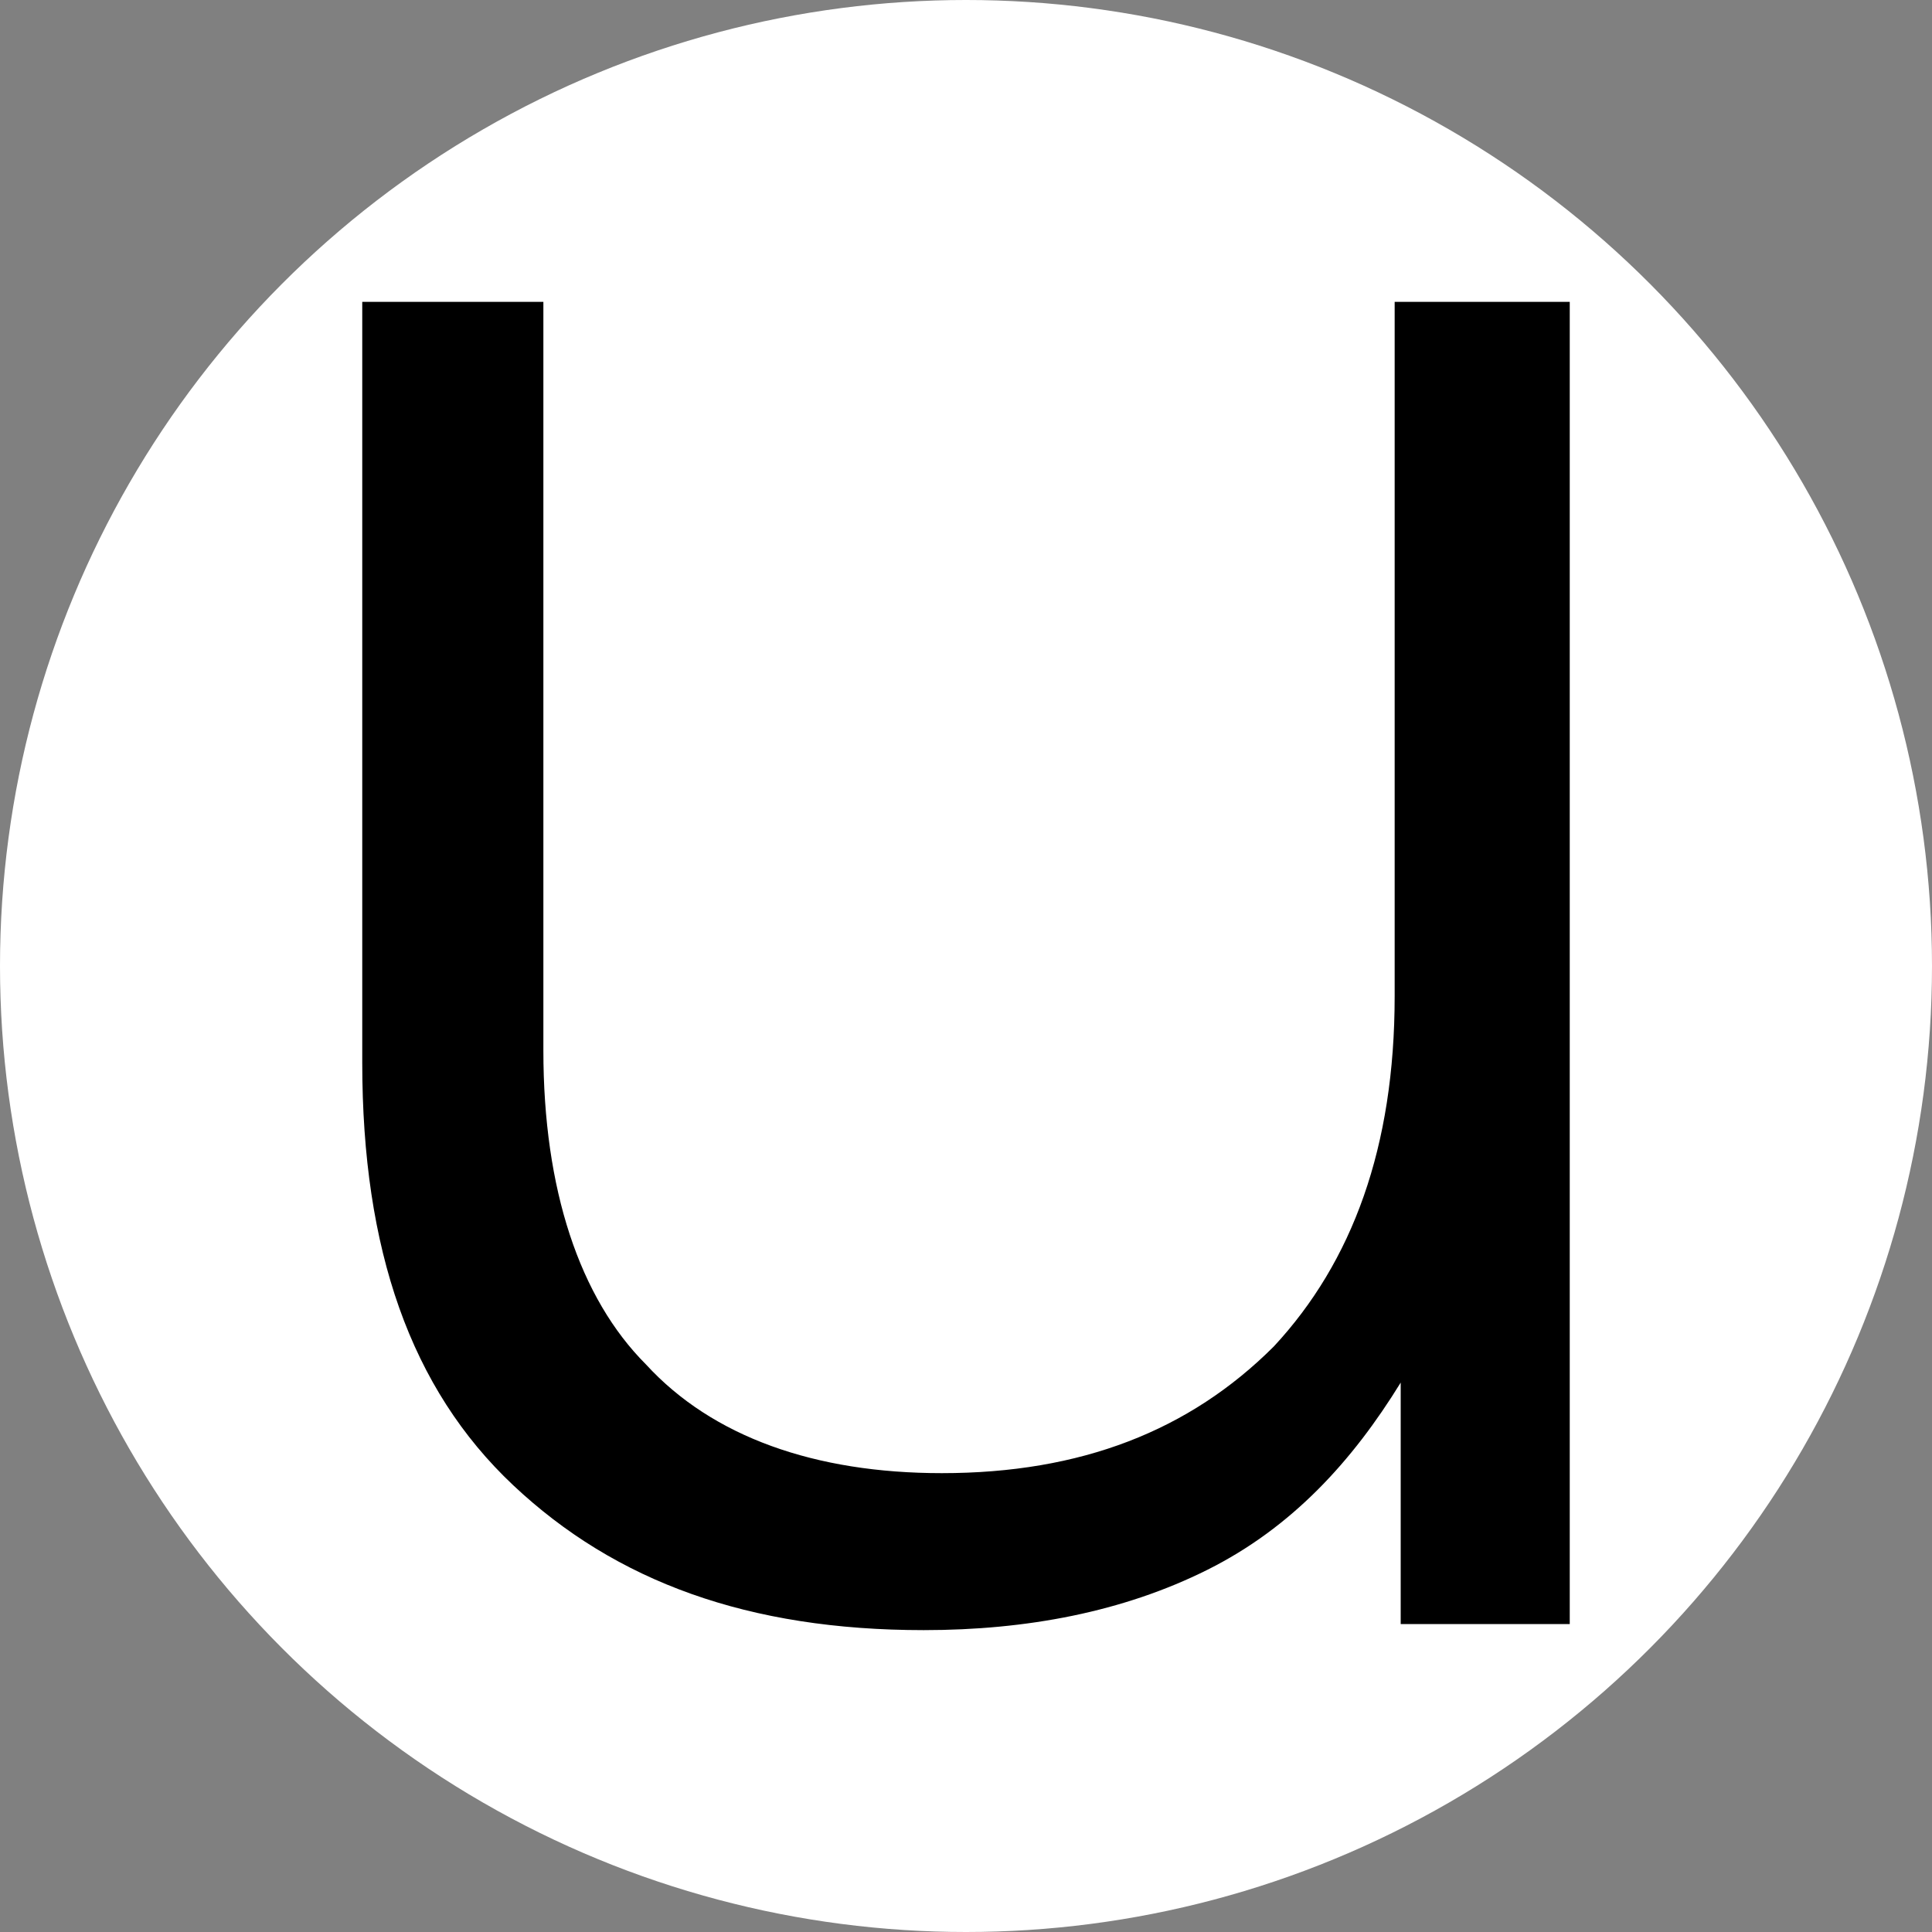
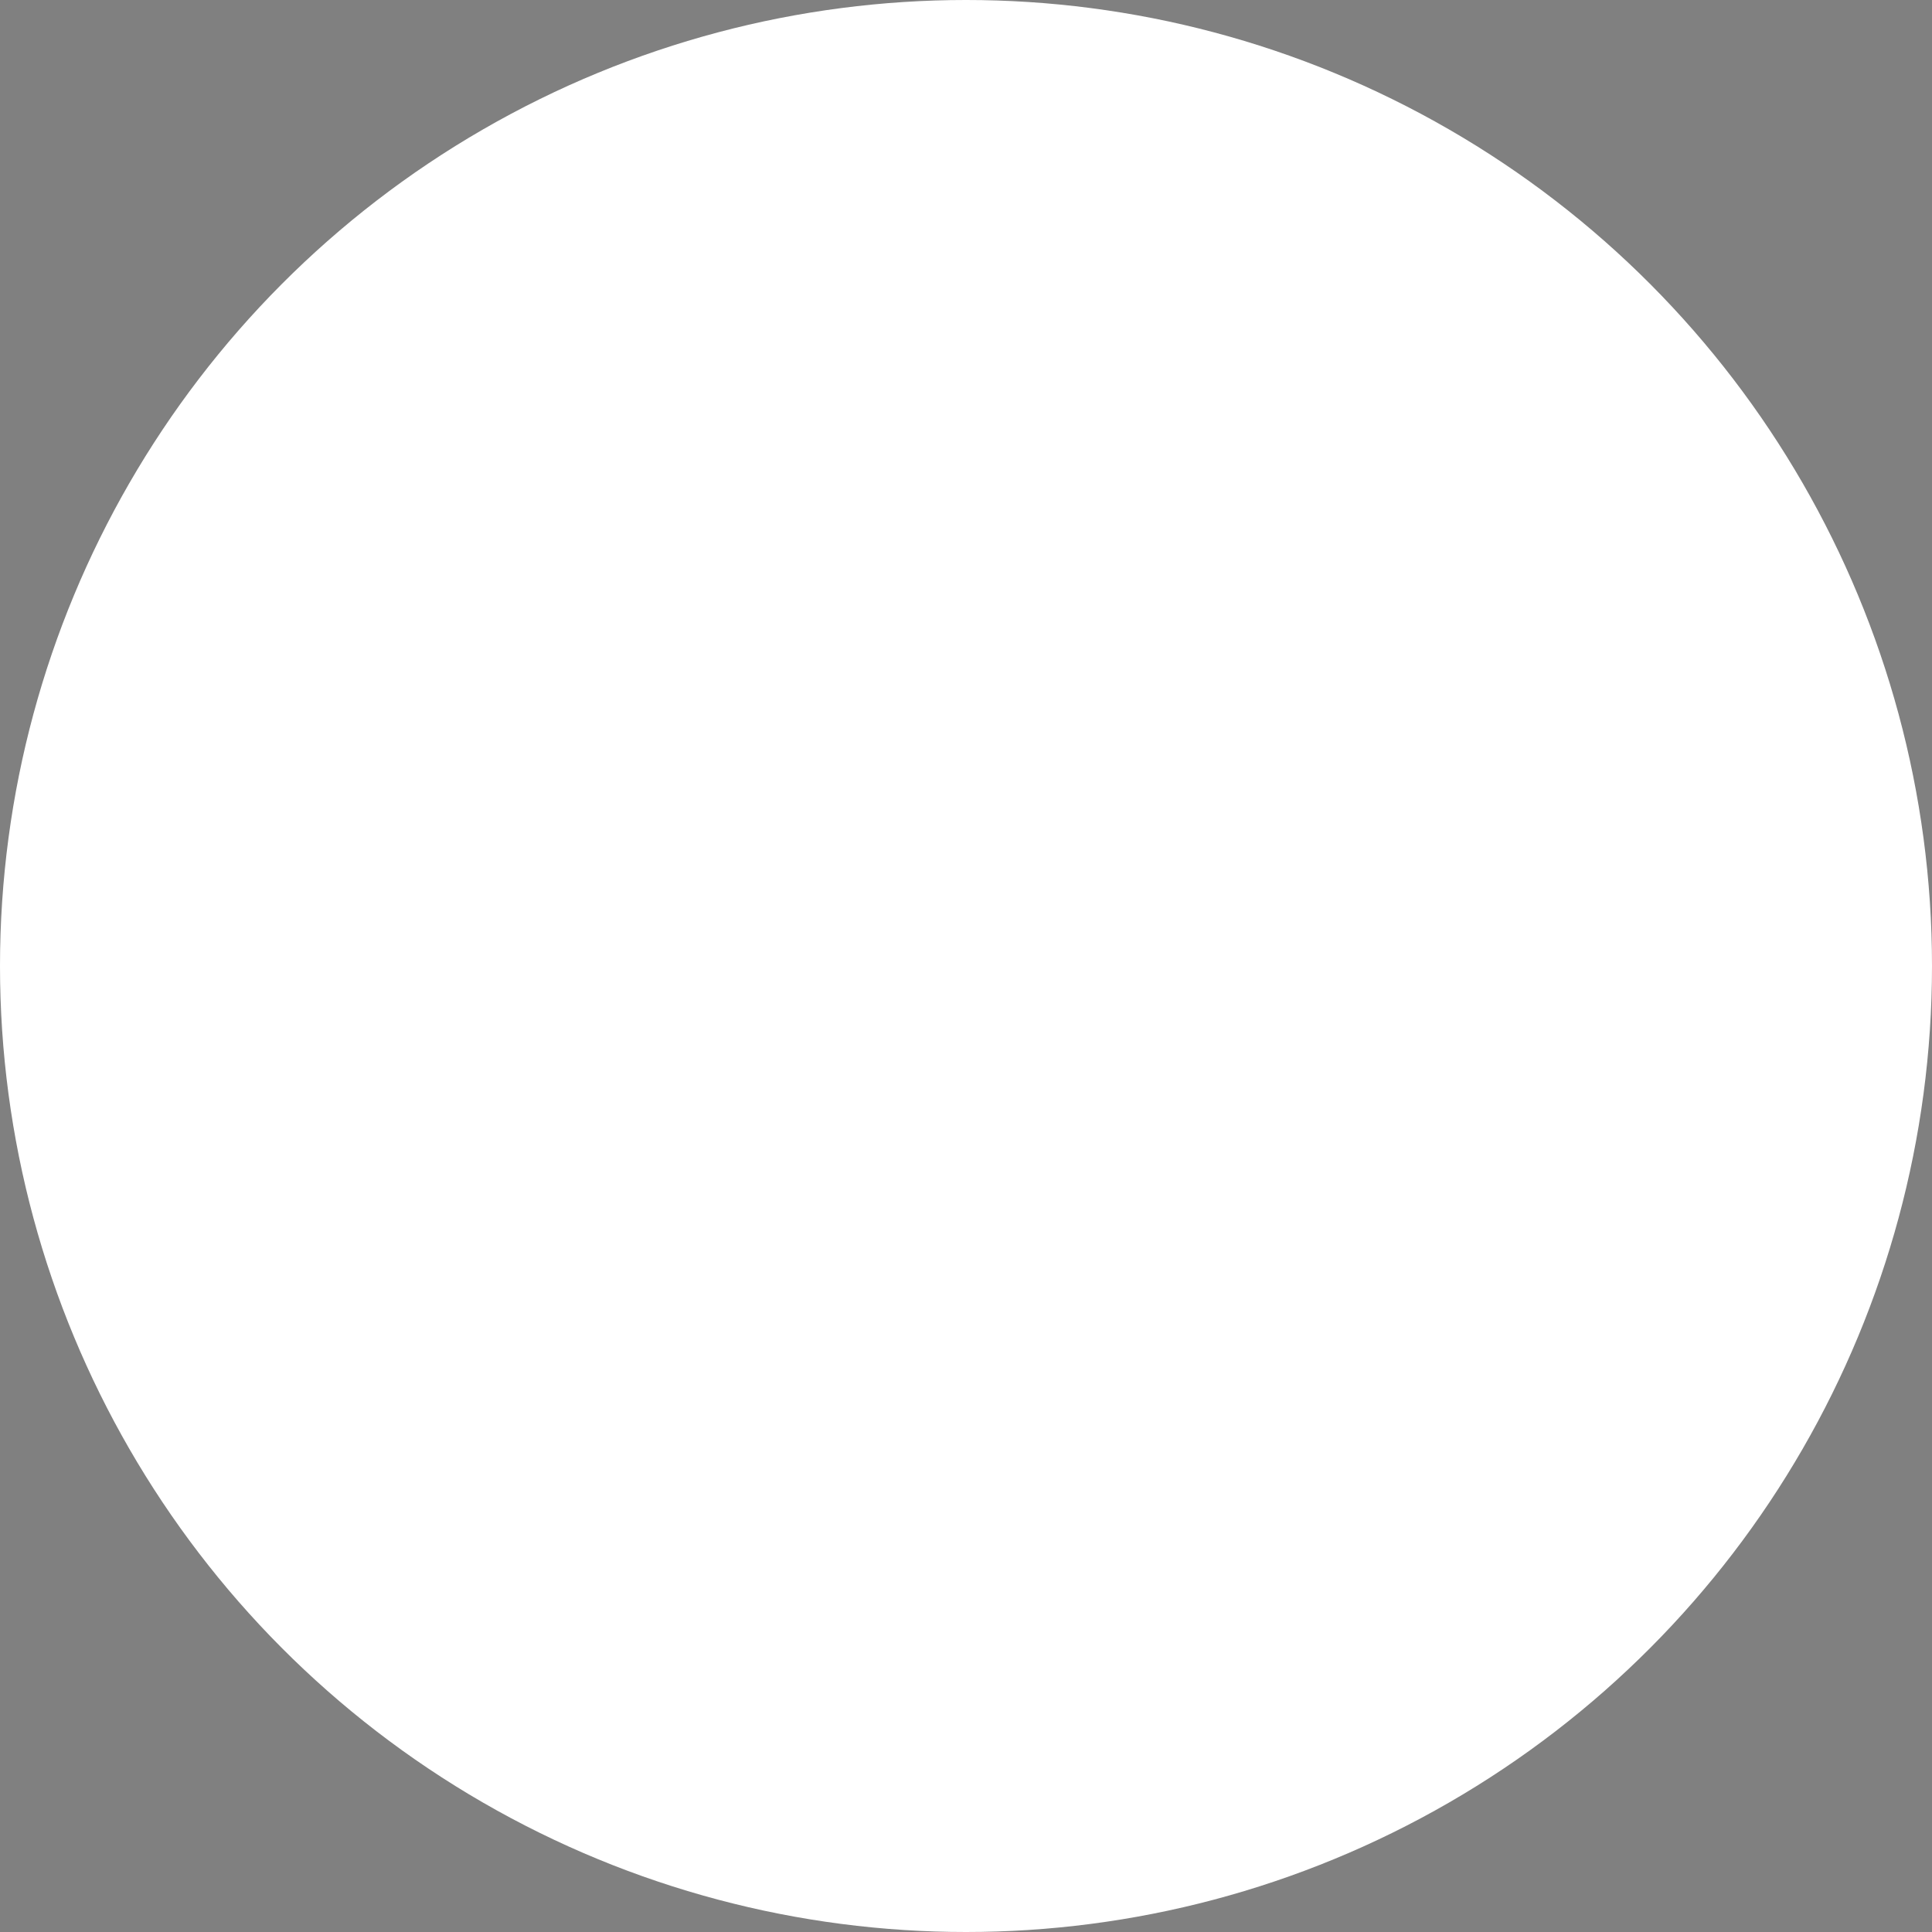
<svg xmlns="http://www.w3.org/2000/svg" version="1.1" id="Слой_1" x="0px" y="0px" viewBox="0 0 32 32" style="enable-background:new 0 0 32 32;" xml:space="preserve">
  <rect x="0" y="0" width="32" height="32" fill="#808080" stroke="none" />
  <style type="text/css"> .st0{fill:#FFFFFF;} </style>
  <g>
    <circle class="st0" cx="16" cy="16" r="16" />
    <g>
-       <path d="M26,5v21.9h-2.8v-4c-0.8,1.3-1.8,2.4-3.2,3.1S17,27,15.3,27c-2.9,0-5.1-0.8-6.8-2.4c-1.7-1.6-2.5-3.9-2.5-7V5h3v12.4 c0,2.3,0.6,4.1,1.7,5.2c1.1,1.2,2.8,1.8,4.9,1.8c2.3,0,4.1-0.7,5.5-2.1c1.3-1.4,2-3.3,2-5.8V5H26z" />
-     </g>
+       </g>
  </g>
</svg>